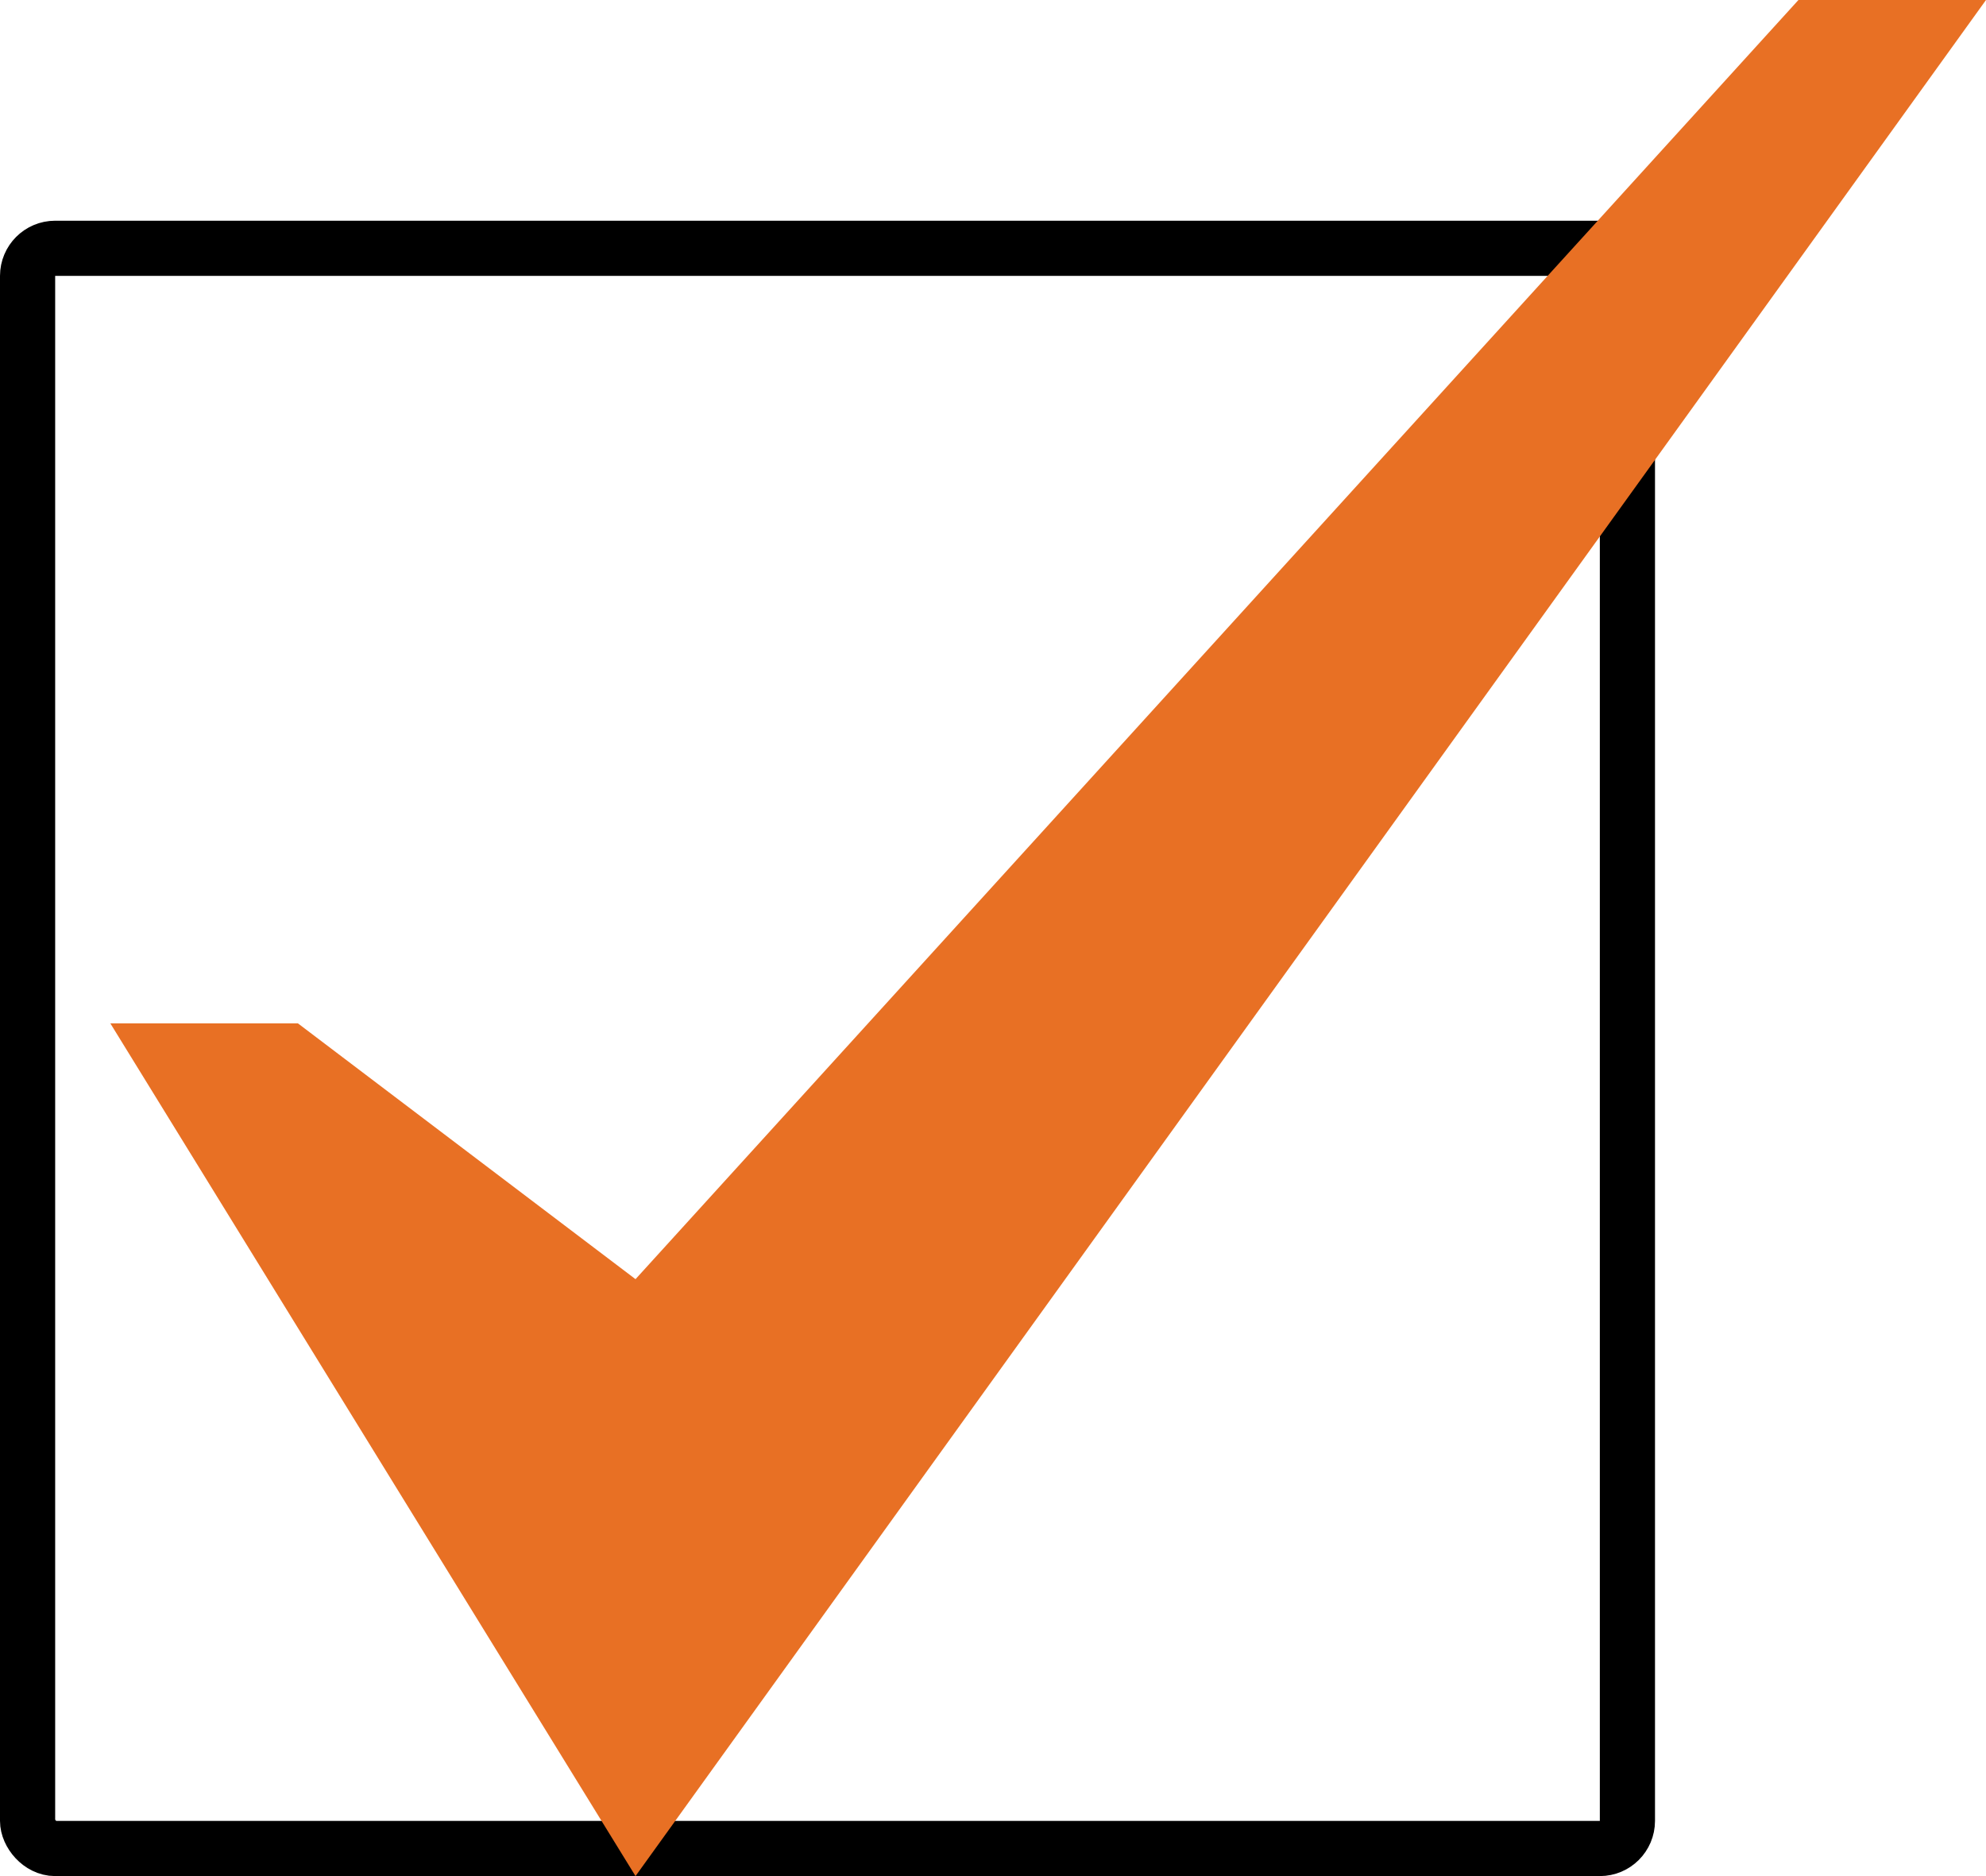
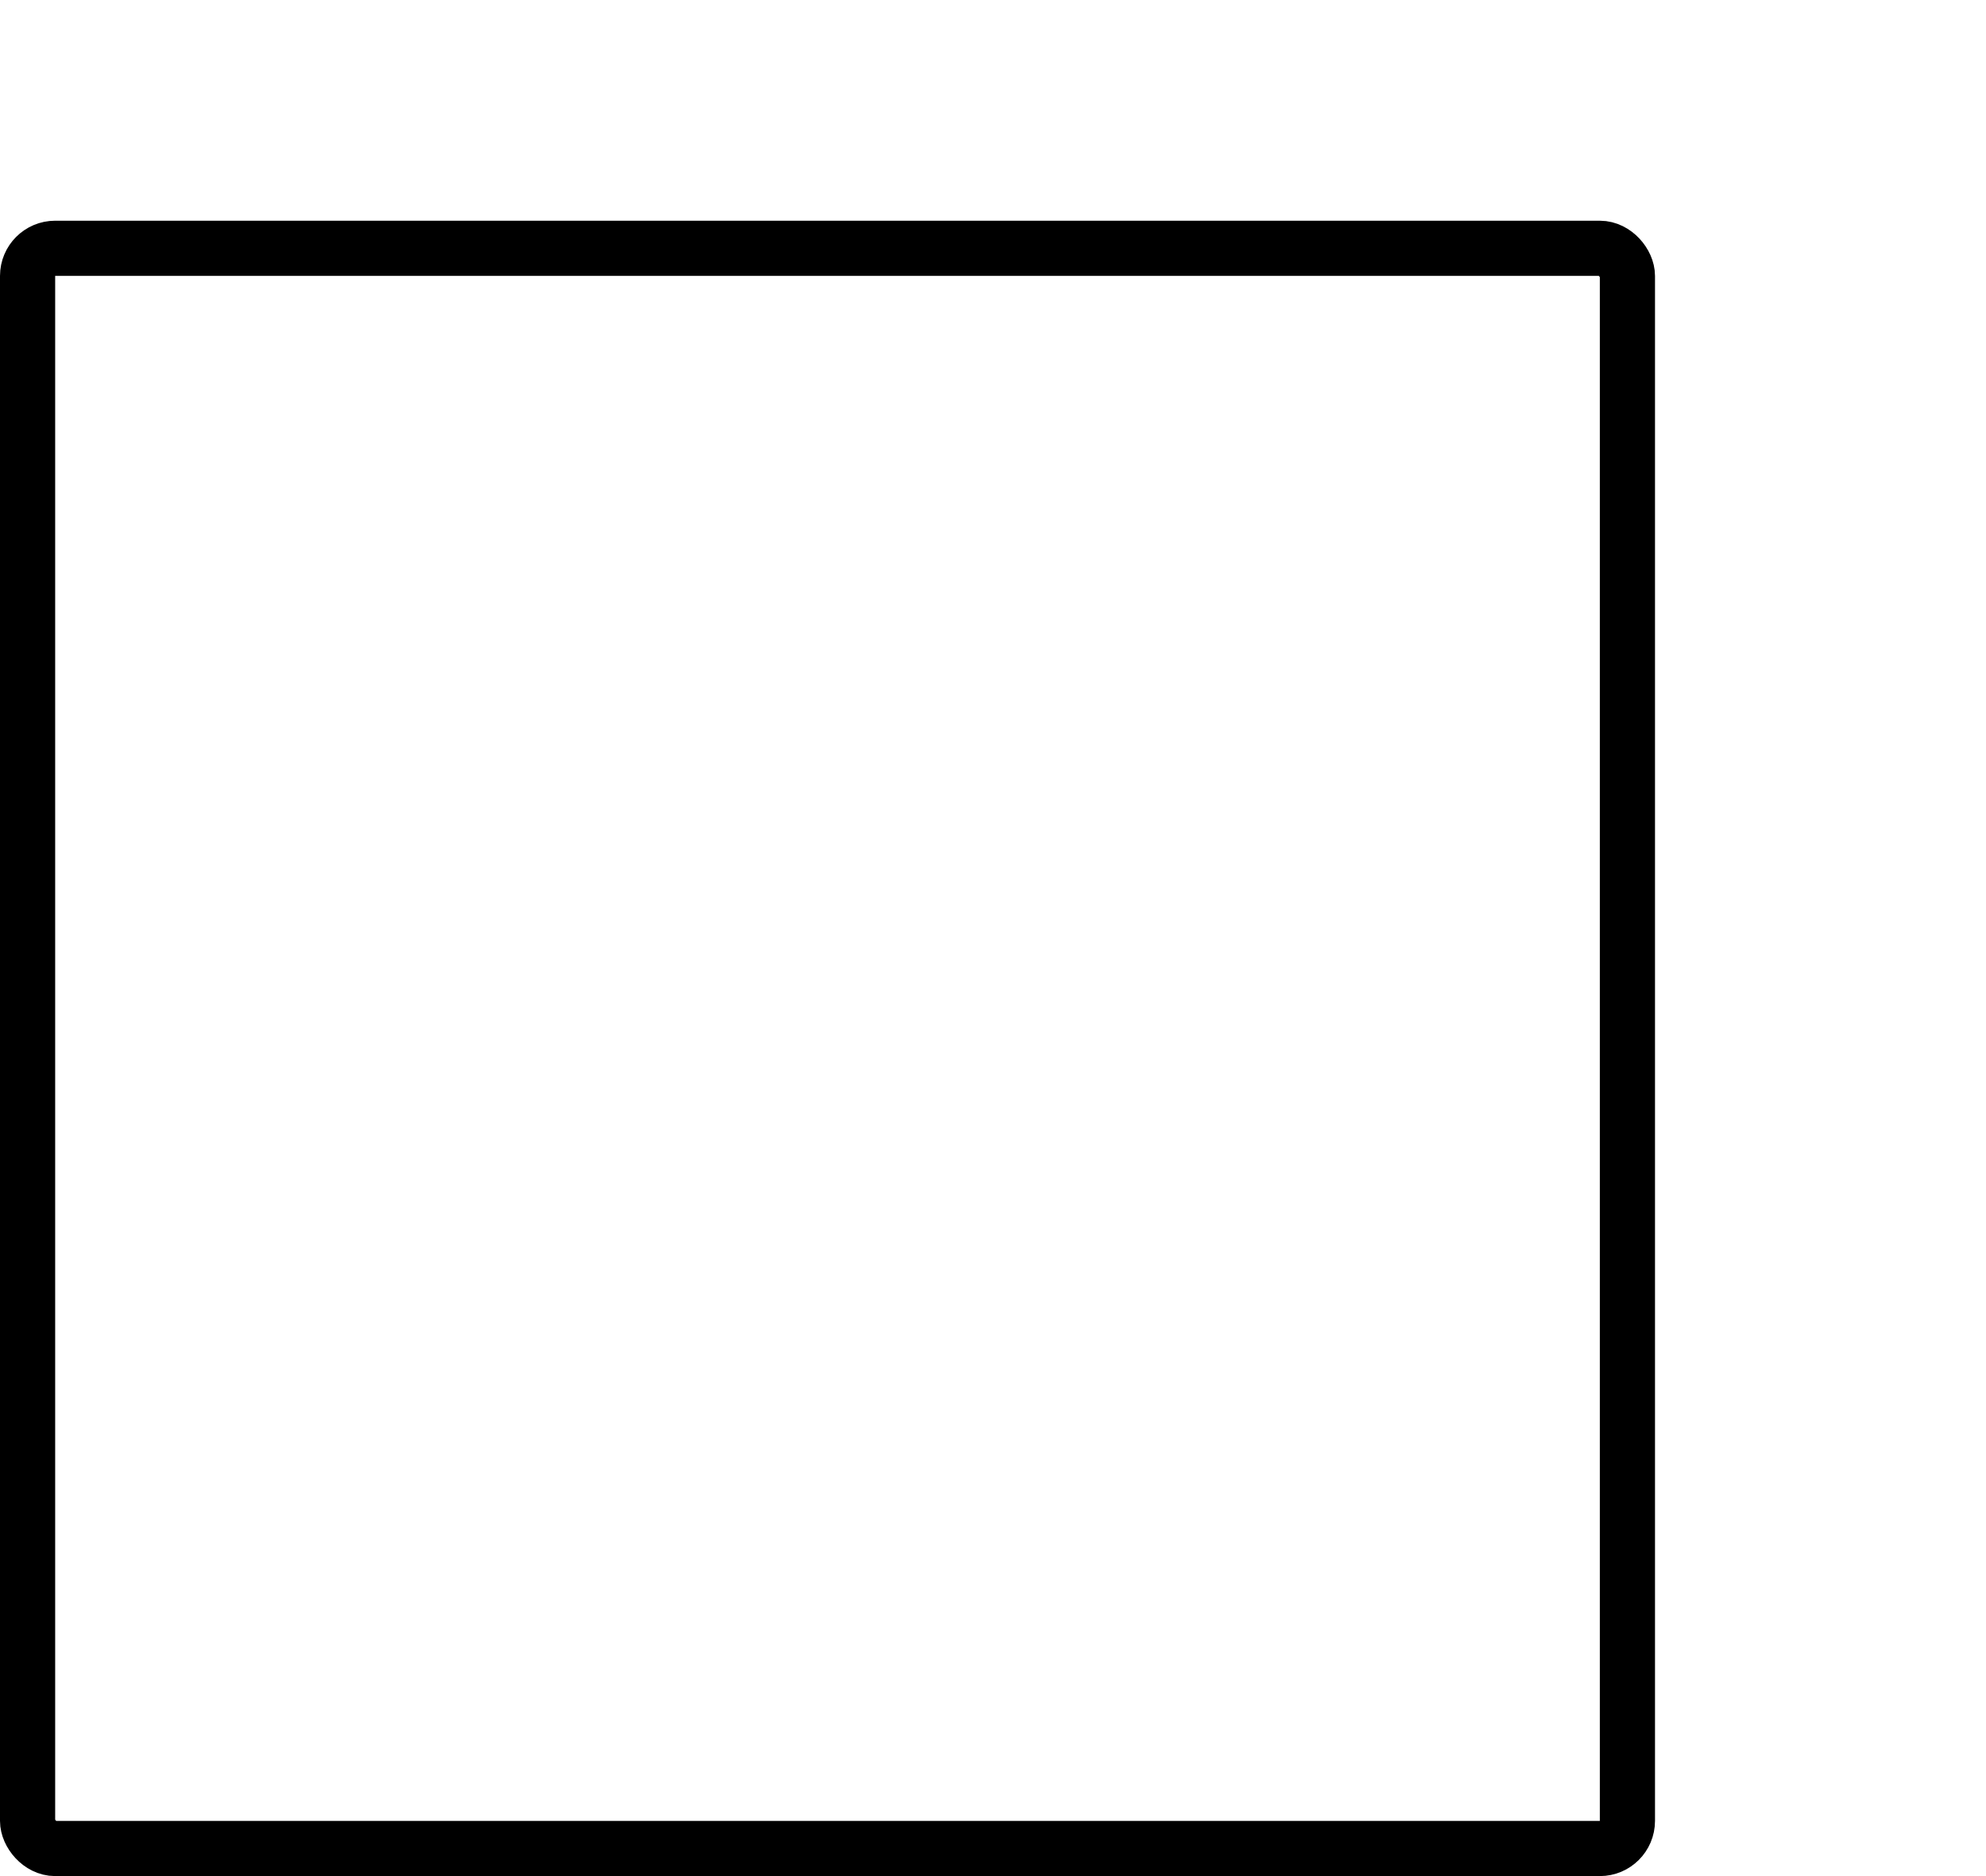
<svg xmlns="http://www.w3.org/2000/svg" width="36" height="34" viewBox="0 0 36 34" fill="none">
  <rect x="0.5" y="4.5" width="29" height="29" rx="0.5" stroke="black" />
-   <path d="M32.6 0L11.52 23.182L5.4 18.546H2L11.52 34L36 0H32.6Z" fill="#E87024" />
</svg>